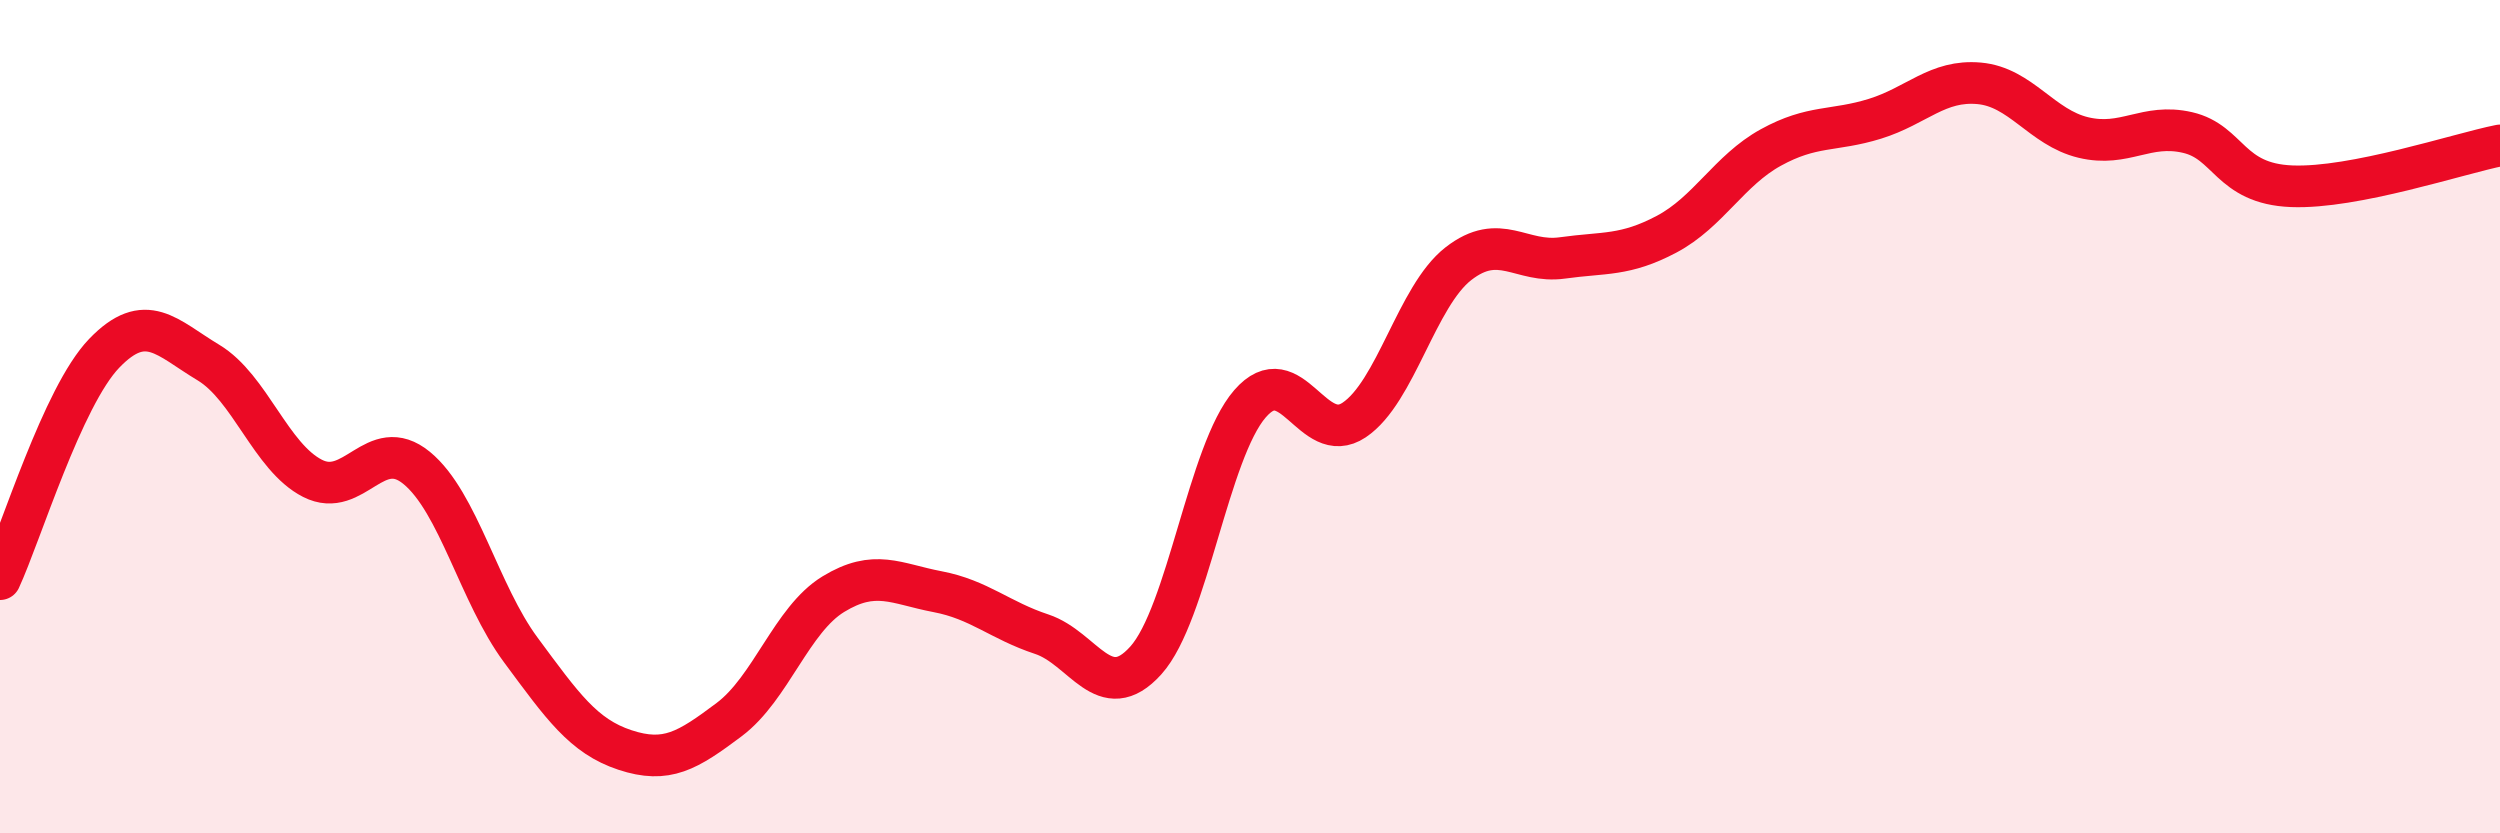
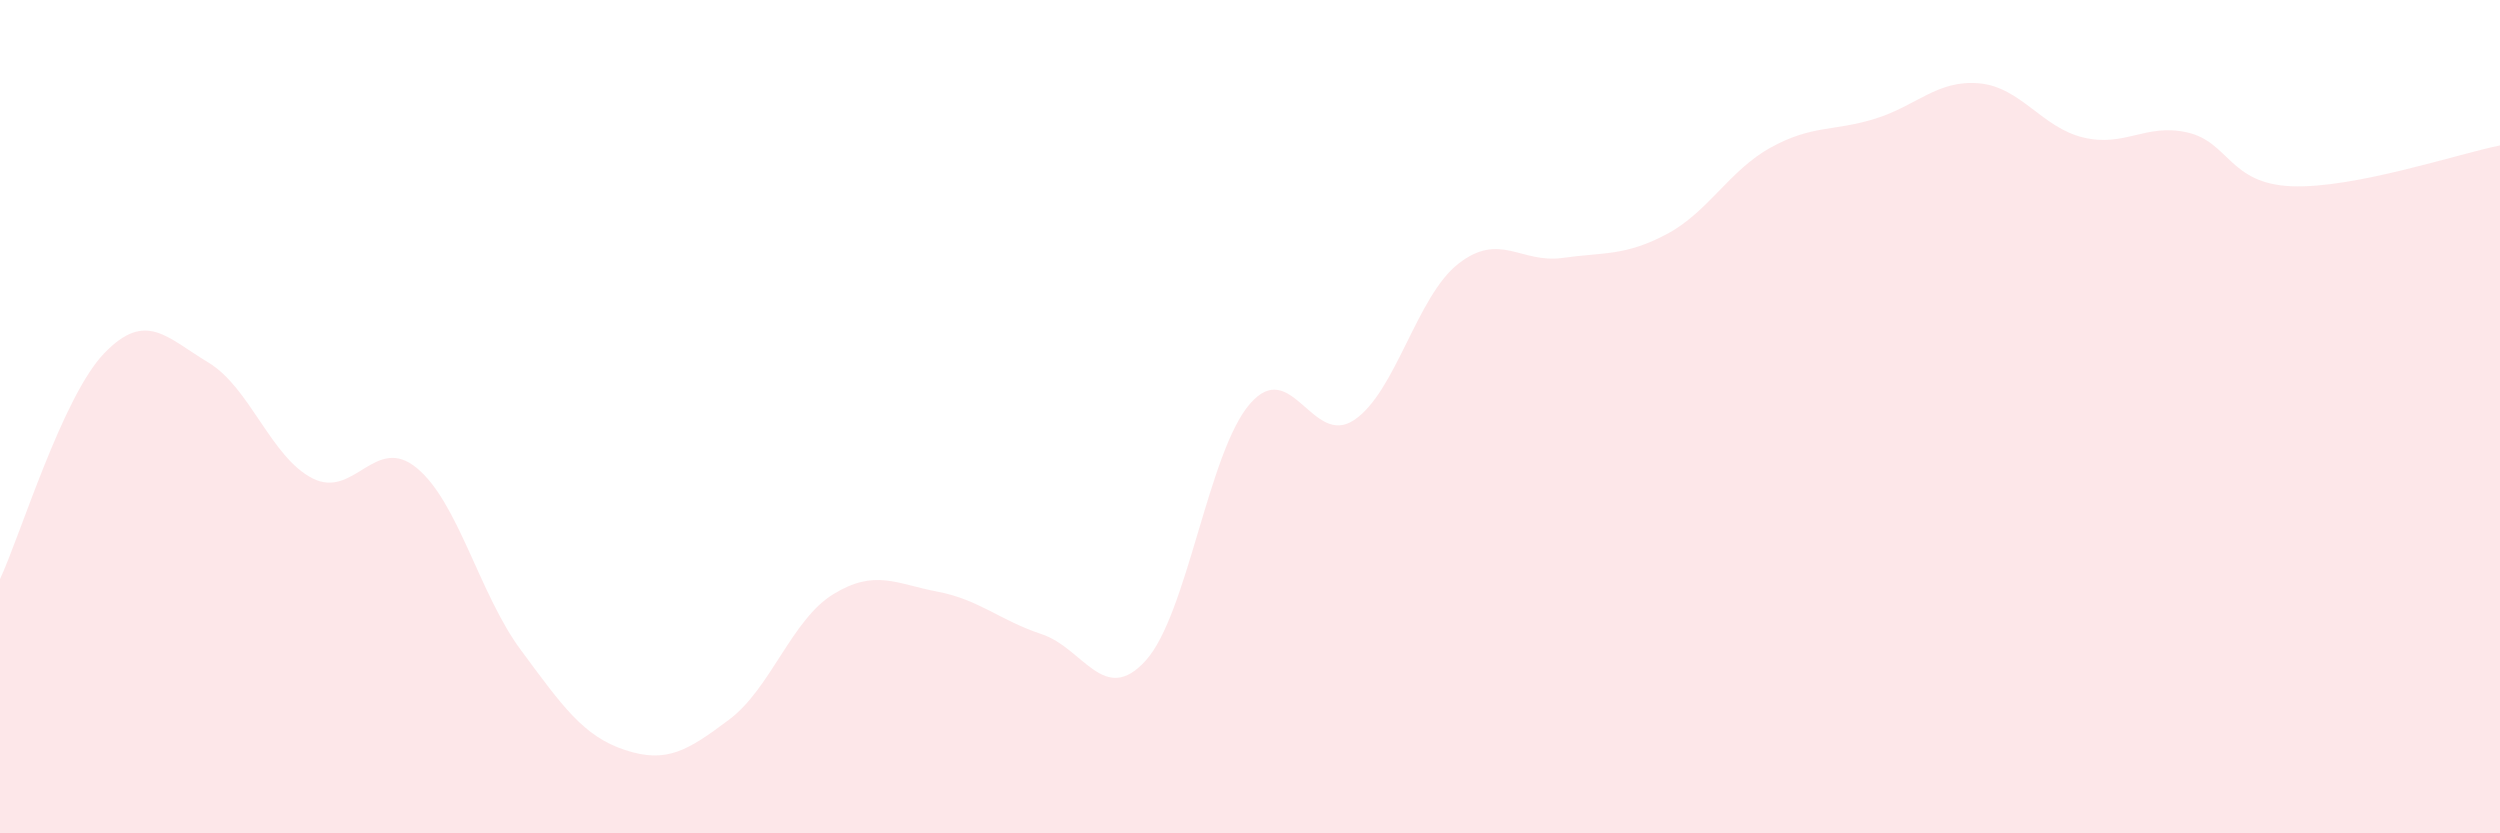
<svg xmlns="http://www.w3.org/2000/svg" width="60" height="20" viewBox="0 0 60 20">
  <path d="M 0,13.9 C 0.5,12.82 1.5,9.52 2.5,8.48 C 3.5,7.44 4,8.1 5,8.7 C 6,9.3 6.5,10.97 7.5,11.48 C 8.5,11.99 9,10.41 10,11.23 C 11,12.05 11.5,14.25 12.5,15.6 C 13.5,16.95 14,17.67 15,18 C 16,18.33 16.5,18.02 17.5,17.27 C 18.5,16.52 19,14.87 20,14.26 C 21,13.65 21.5,14.01 22.5,14.2 C 23.5,14.39 24,14.89 25,15.22 C 26,15.55 26.5,16.96 27.5,15.85 C 28.5,14.74 29,10.84 30,9.69 C 31,8.54 31.5,10.75 32.5,10.08 C 33.5,9.41 34,7.11 35,6.33 C 36,5.55 36.5,6.33 37.5,6.19 C 38.5,6.05 39,6.15 40,5.62 C 41,5.09 41.5,4.09 42.5,3.54 C 43.5,2.99 44,3.16 45,2.85 C 46,2.54 46.5,1.91 47.5,2 C 48.5,2.09 49,3.06 50,3.3 C 51,3.54 51.5,2.95 52.5,3.18 C 53.5,3.41 53.5,4.41 55,4.47 C 56.5,4.53 59,3.69 60,3.49L60 20L0 20Z" fill="#EB0A25" opacity="0.1" stroke-linecap="round" stroke-linejoin="round" />
-   <path d="M 0,13.9 C 0.5,12.82 1.5,9.52 2.5,8.48 C 3.5,7.44 4,8.1 5,8.7 C 6,9.3 6.5,10.97 7.5,11.48 C 8.5,11.99 9,10.41 10,11.23 C 11,12.05 11.5,14.25 12.5,15.6 C 13.5,16.95 14,17.67 15,18 C 16,18.33 16.5,18.02 17.5,17.27 C 18.5,16.52 19,14.87 20,14.26 C 21,13.65 21.5,14.01 22.5,14.2 C 23.5,14.39 24,14.89 25,15.22 C 26,15.55 26.5,16.96 27.5,15.85 C 28.5,14.74 29,10.84 30,9.69 C 31,8.54 31.5,10.75 32.5,10.08 C 33.5,9.41 34,7.11 35,6.33 C 36,5.55 36.5,6.33 37.5,6.19 C 38.5,6.05 39,6.15 40,5.62 C 41,5.09 41.5,4.09 42.5,3.54 C 43.5,2.99 44,3.16 45,2.85 C 46,2.54 46.5,1.91 47.5,2 C 48.5,2.09 49,3.06 50,3.3 C 51,3.54 51.5,2.95 52.5,3.18 C 53.5,3.41 53.5,4.41 55,4.47 C 56.5,4.53 59,3.69 60,3.49" stroke="#EB0A25" stroke-width="1" fill="none" stroke-linecap="round" stroke-linejoin="round" />
</svg>